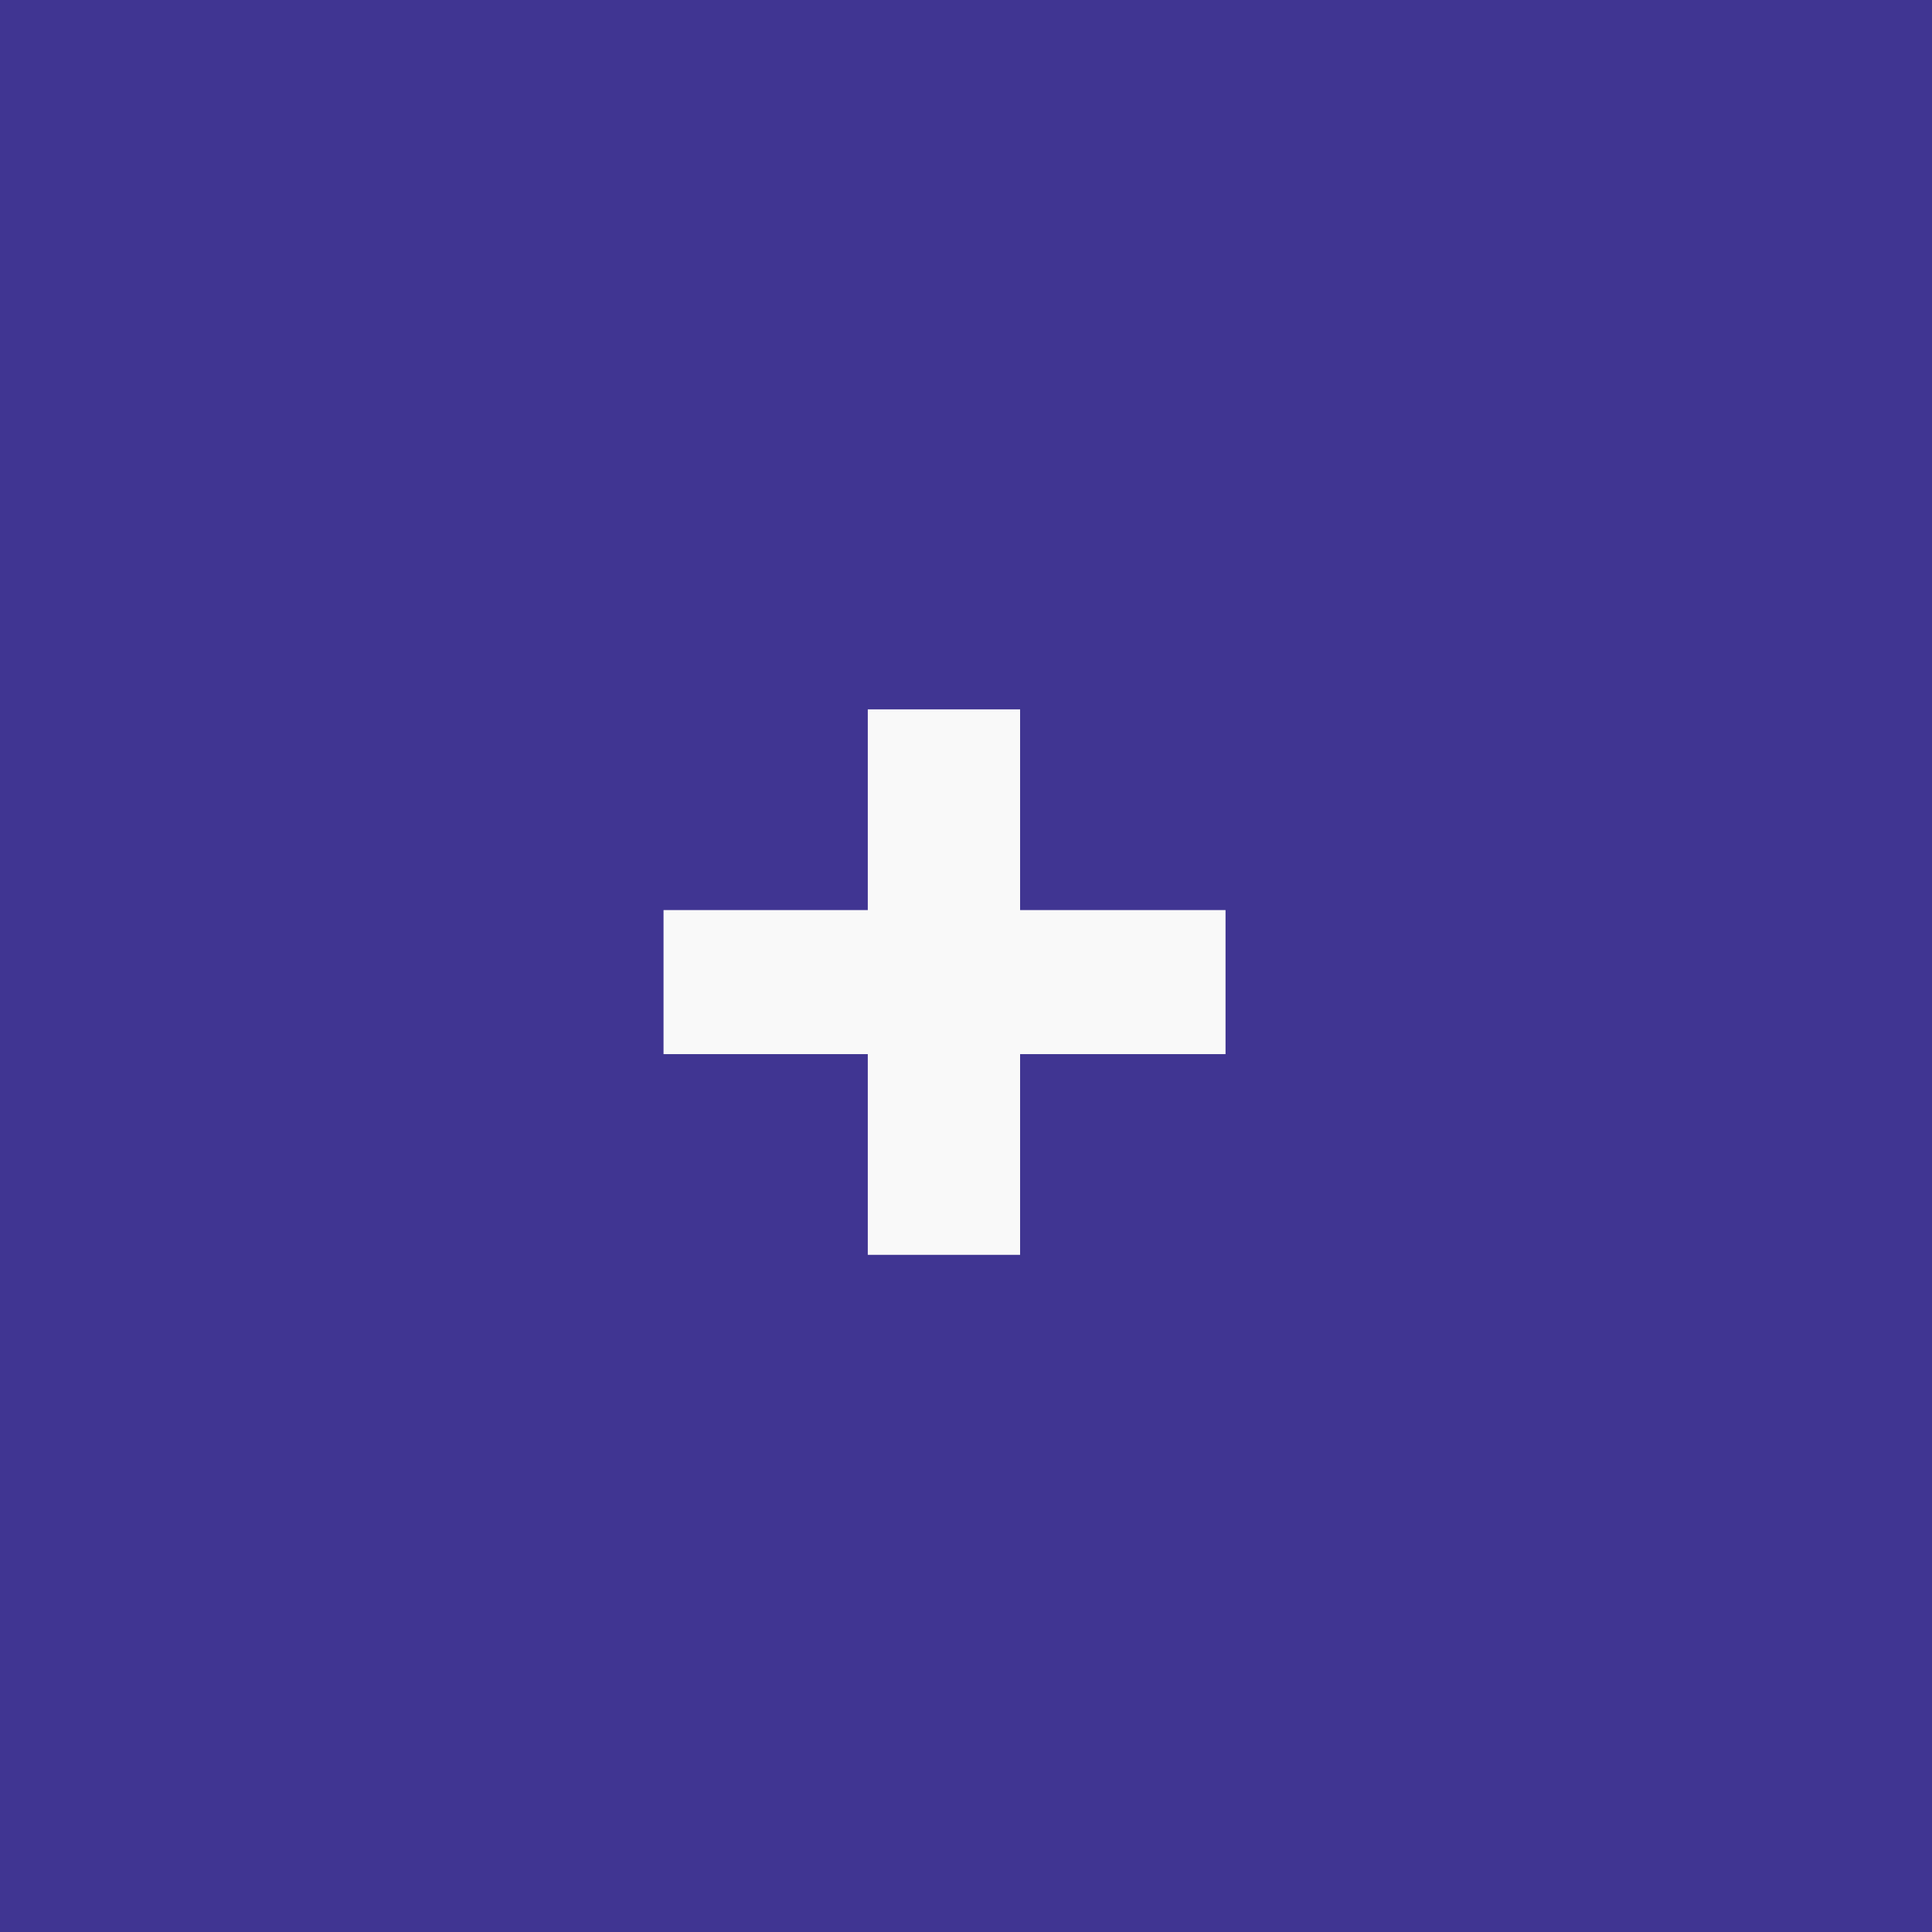
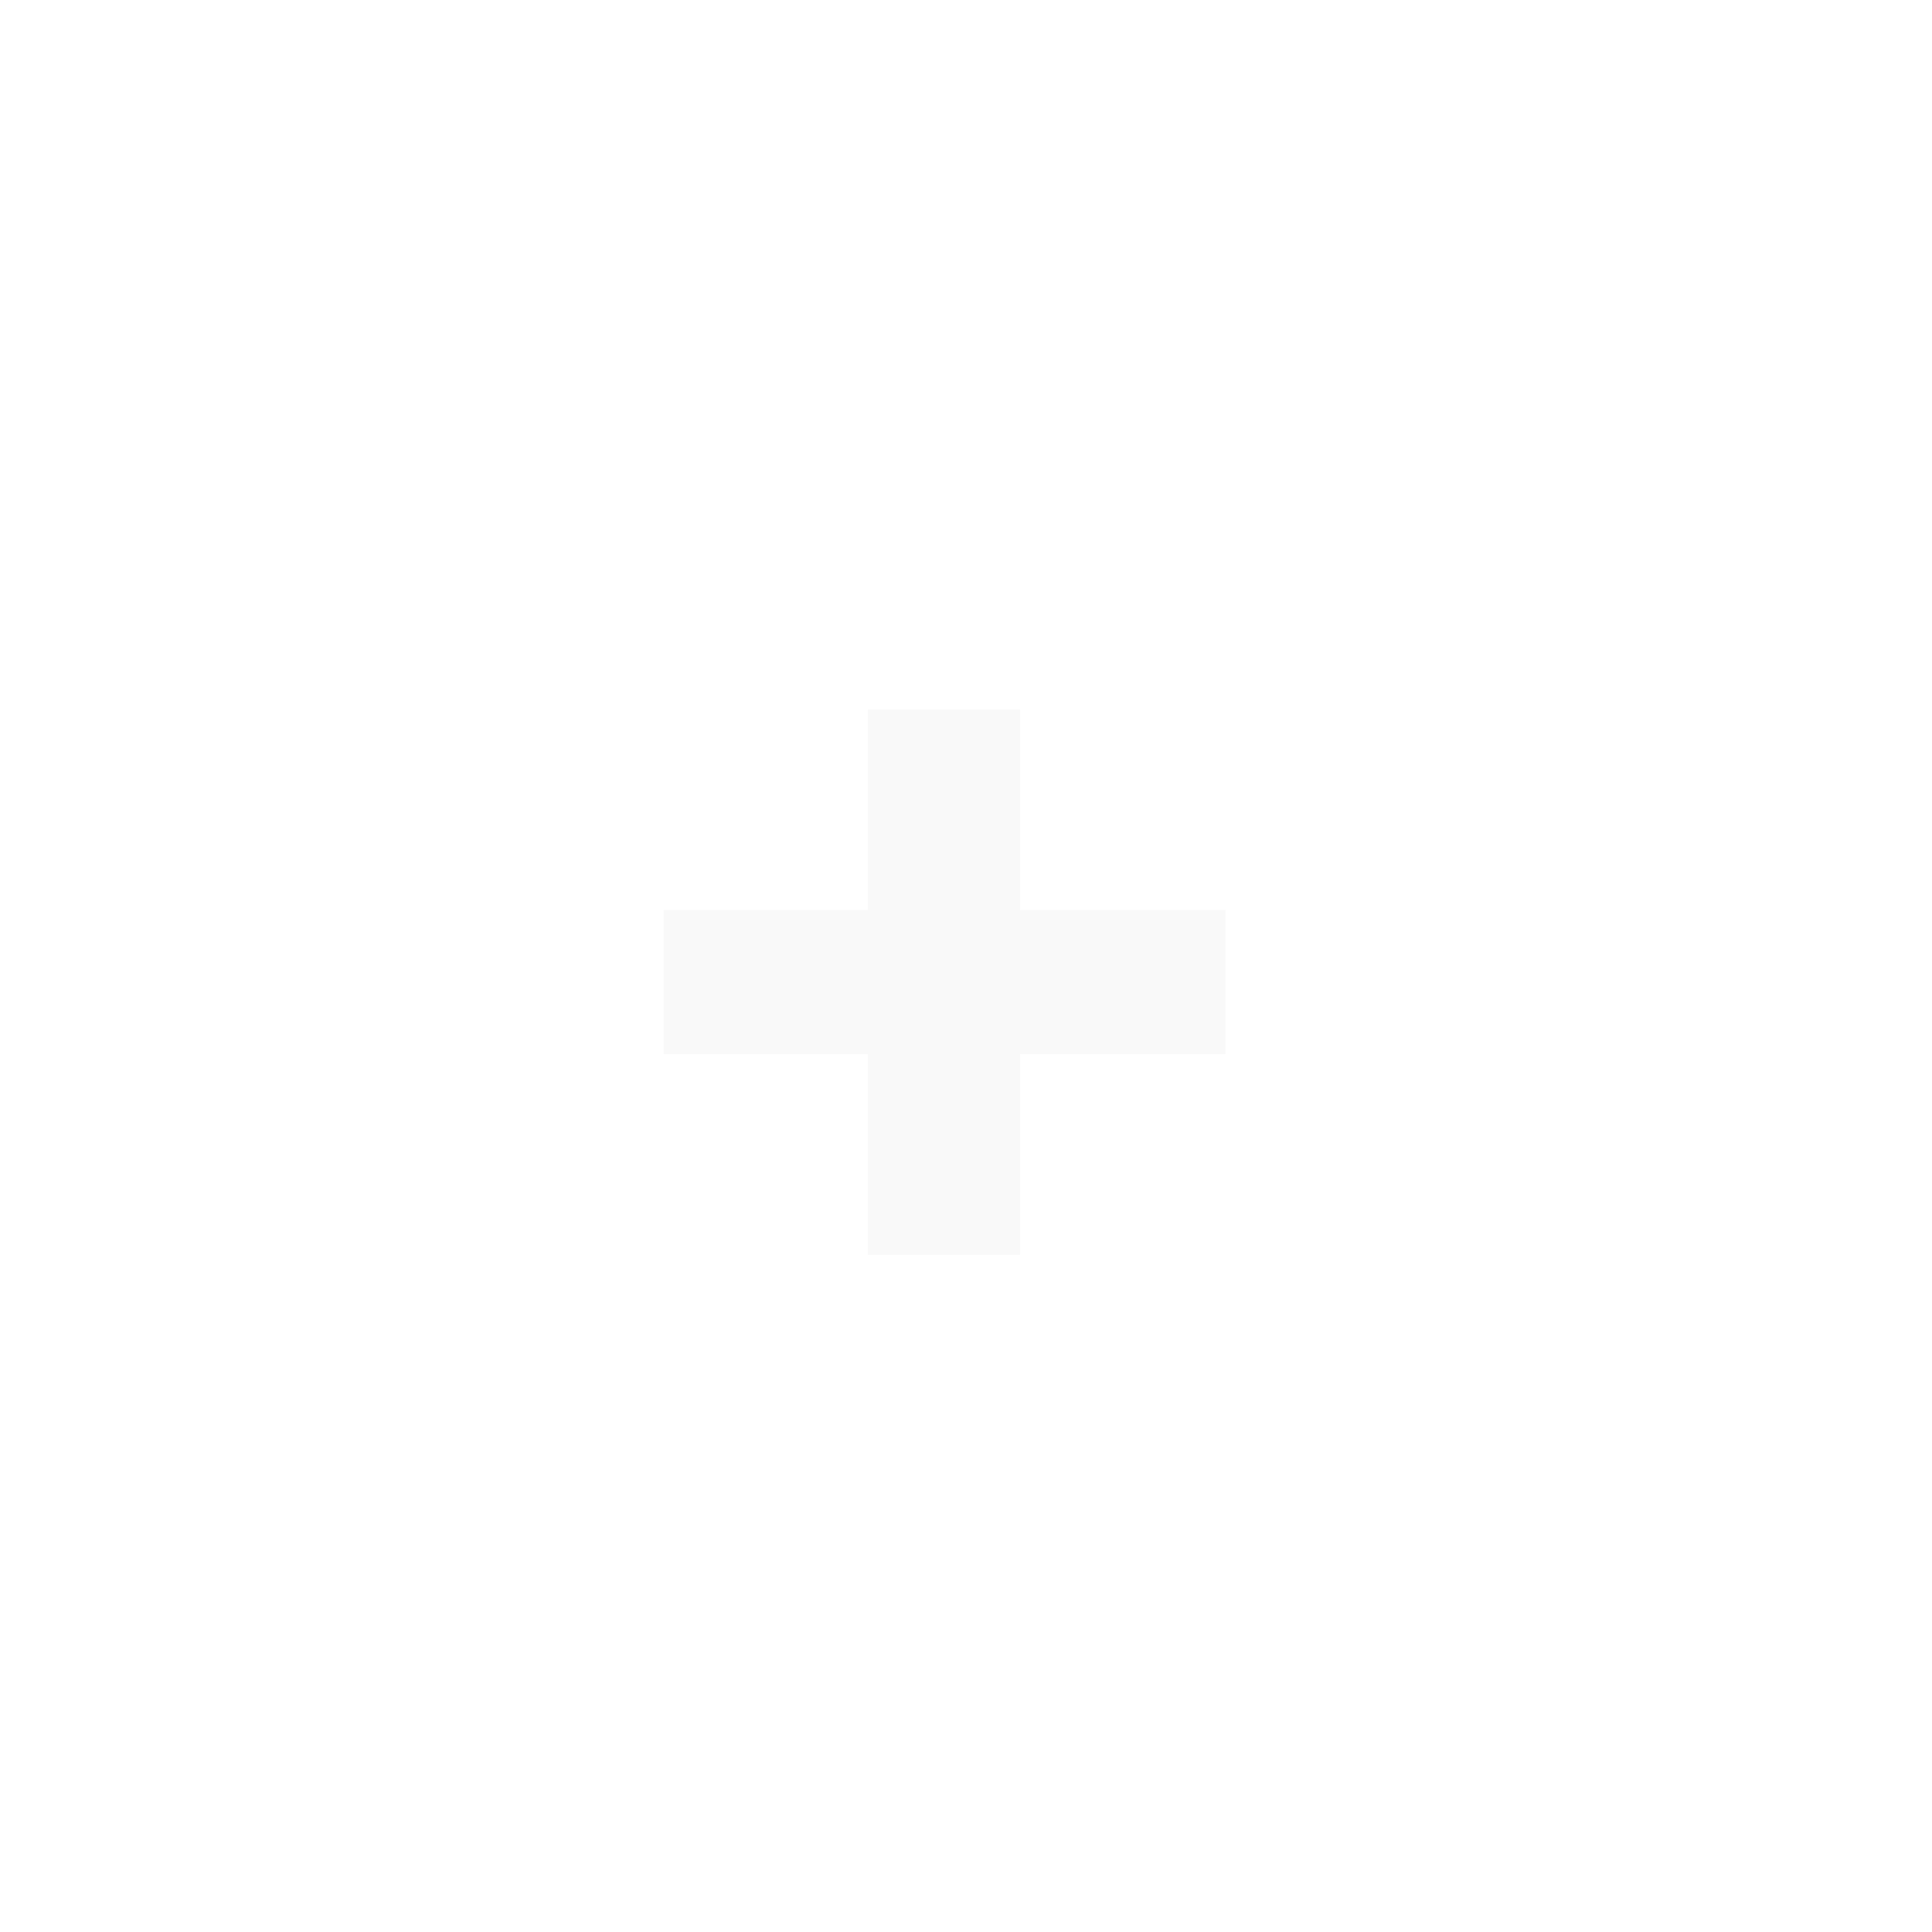
<svg xmlns="http://www.w3.org/2000/svg" width="36" height="36" viewBox="0 0 36 36" fill="none">
-   <rect width="36" height="36" fill="#403592" />
-   <path d="M22.836 19.642H19.008V23.382H16.17V19.642H12.364V16.958H16.17V13.218H19.008V16.958H22.836V19.642Z" fill="#F9F9F9" />
+   <path d="M22.836 19.642H19.008V23.382H16.17V19.642H12.364V16.958H16.17V13.218H19.008V16.958H22.836Z" fill="#F9F9F9" />
</svg>